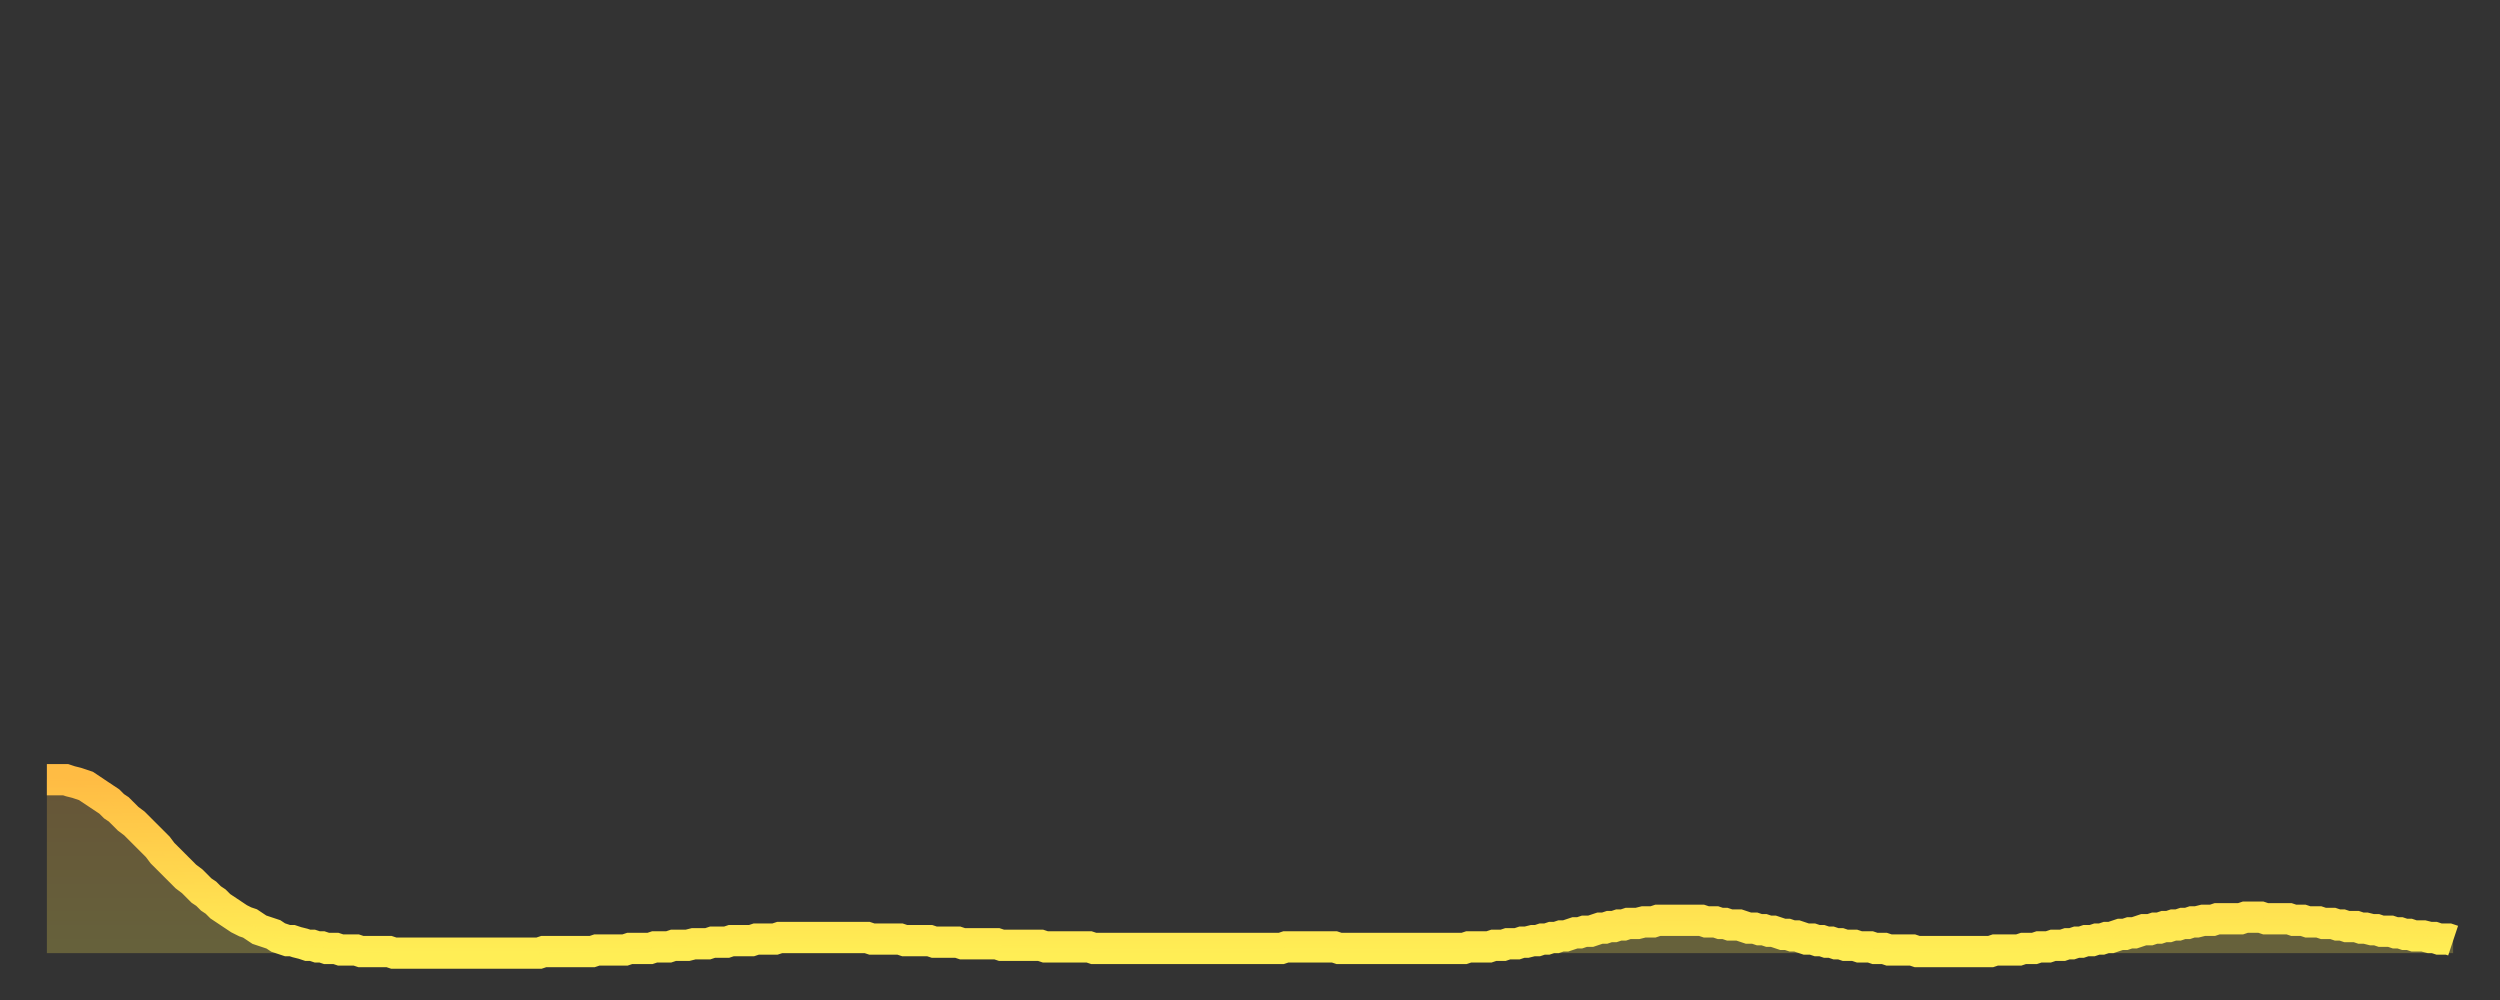
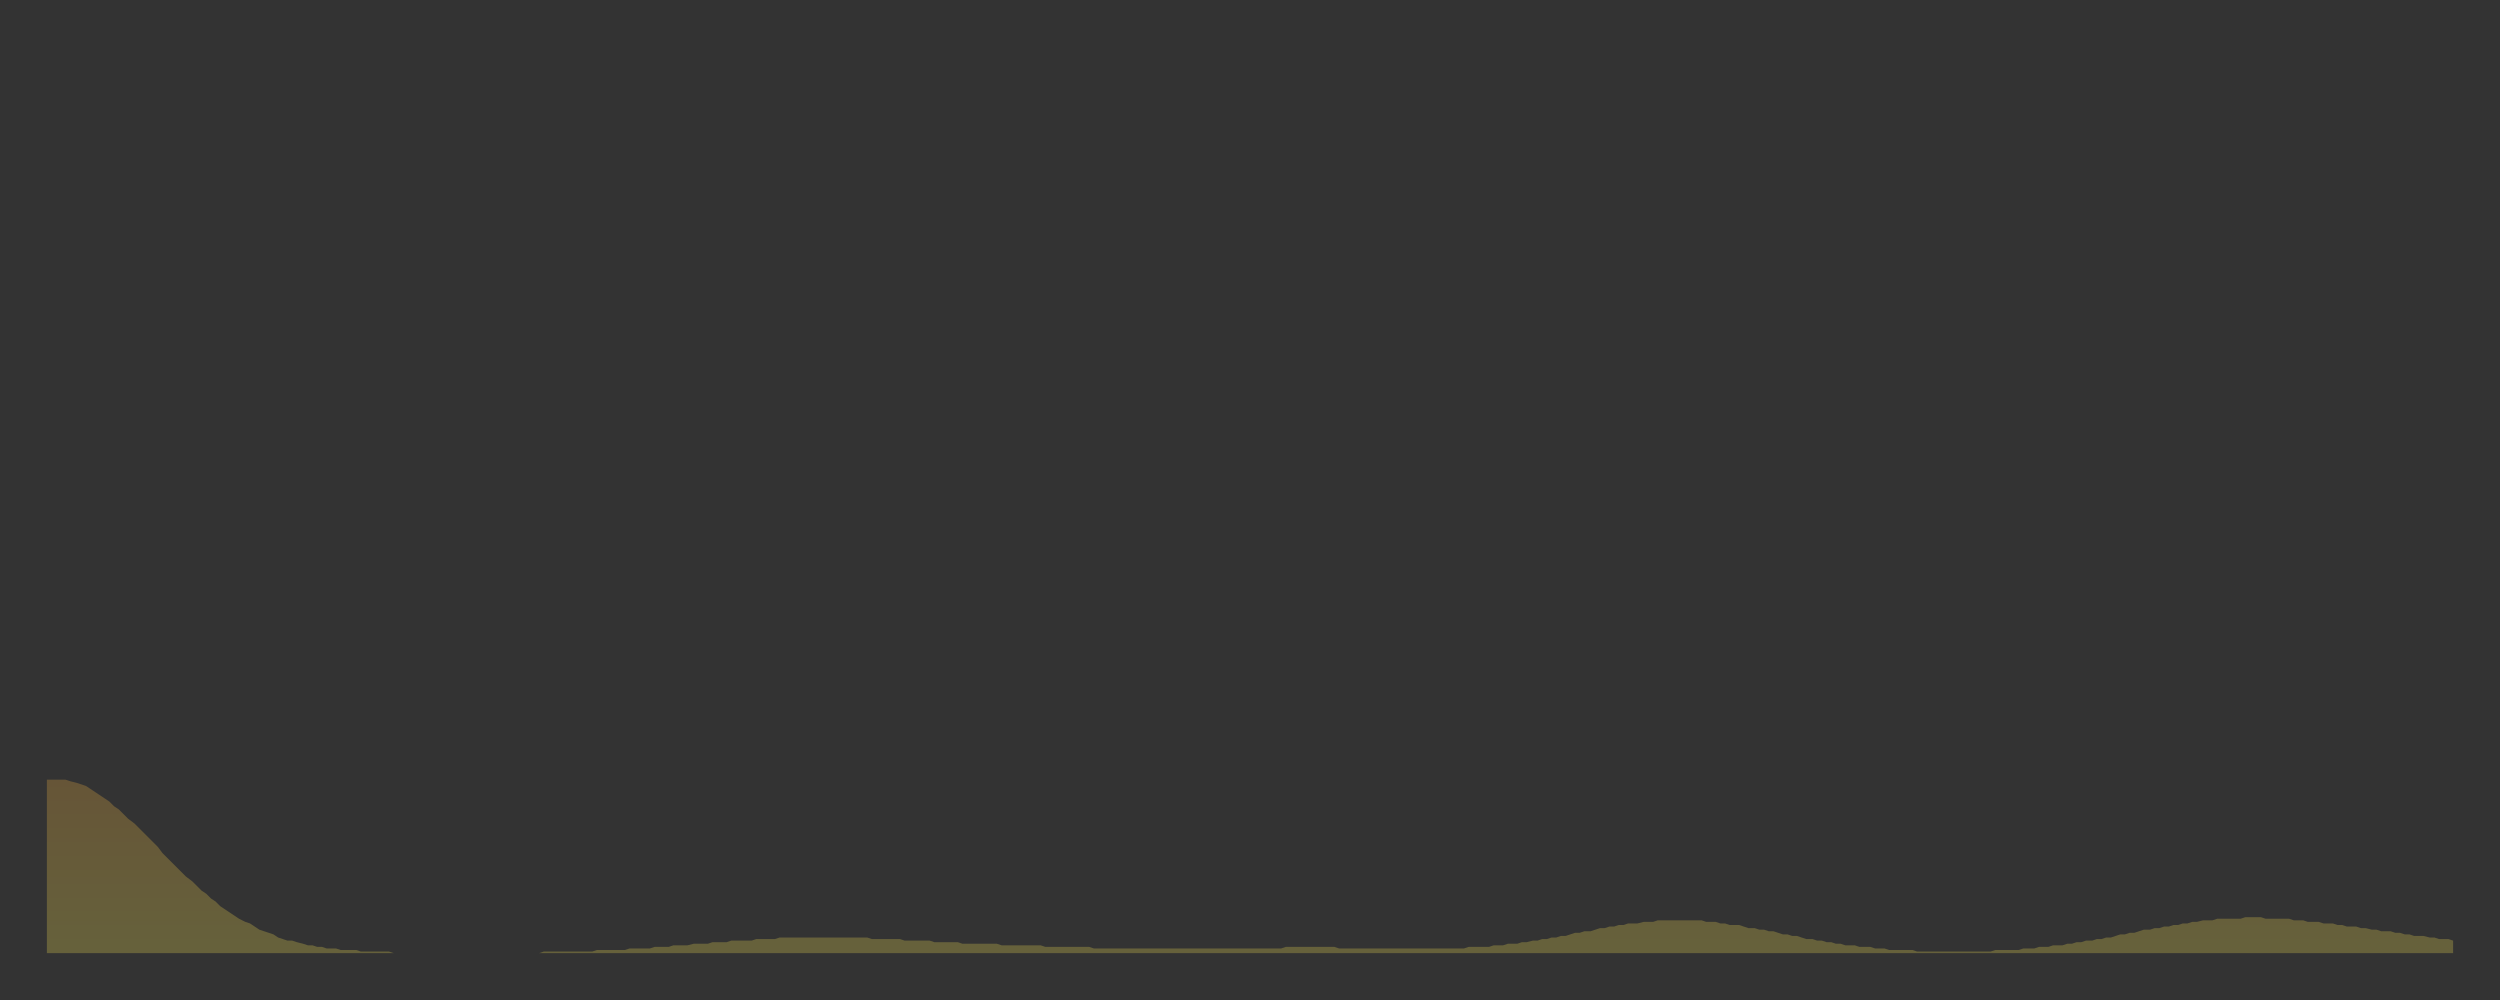
<svg xmlns="http://www.w3.org/2000/svg" baseProfile="full" height="64" version="1.1" width="160">
  <rect width="100%" height="100%" fill="#333333" stroke="none" />
  <defs>
    <linearGradient id="id501982" x1="0" x2="0" y1="0" y2="1">
      <stop offset="0%" stop-color="#ffbc44" />
      <stop offset="50%" stop-color="#ffd54d" />
      <stop offset="100%" stop-color="#ffee55" />
    </linearGradient>
  </defs>
  <g transform="translate(3,3)">
    <g>
-       <path d="M 0.0 46.9 0.3 46.9 0.6 46.9 0.9 46.9 1.2 46.9 1.5 47.0 1.9 47.1 2.2 47.2 2.5 47.3 2.8 47.5 3.1 47.7 3.4 47.9 3.7 48.1 4.0 48.3 4.3 48.6 4.6 48.8 4.9 49.1 5.2 49.4 5.6 49.7 5.9 50.0 6.2 50.3 6.5 50.6 6.8 50.9 7.1 51.2 7.4 51.6 7.7 51.9 8.0 52.2 8.3 52.5 8.6 52.8 8.9 53.1 9.3 53.4 9.6 53.7 9.9 54.0 10.2 54.2 10.5 54.5 10.8 54.7 11.1 55.0 11.4 55.2 11.7 55.4 12.0 55.6 12.3 55.8 12.7 56.0 13.0 56.1 13.3 56.3 13.6 56.5 13.9 56.6 14.2 56.7 14.5 56.8 14.8 57.0 15.1 57.1 15.4 57.2 15.7 57.2 16.0 57.3 16.4 57.4 16.7 57.5 17.0 57.5 17.3 57.6 17.6 57.6 17.9 57.7 18.2 57.7 18.5 57.7 18.8 57.8 19.1 57.8 19.4 57.8 19.8 57.8 20.1 57.9 20.4 57.9 20.7 57.9 21.0 57.9 21.3 57.9 21.6 57.9 21.9 57.9 22.2 58.0 22.5 58.0 22.8 58.0 23.1 58.0 23.5 58.0 23.8 58.0 24.1 58.0 24.4 58.0 24.7 58.0 25.0 58.0 25.3 58.0 25.6 58.0 25.9 58.0 26.2 58.0 26.5 58.0 26.8 58.0 27.2 58.0 27.5 58.0 27.8 58.0 28.1 58.0 28.4 58.0 28.7 58.0 29.0 58.0 29.3 58.0 29.6 58.0 29.9 58.0 30.2 58.0 30.6 58.0 30.9 58.0 31.2 58.0 31.5 58.0 31.8 57.9 32.1 57.9 32.4 57.9 32.7 57.9 33.0 57.9 33.3 57.9 33.6 57.9 33.9 57.9 34.3 57.9 34.6 57.9 34.9 57.9 35.2 57.8 35.5 57.8 35.8 57.8 36.1 57.8 36.4 57.8 36.7 57.8 37.0 57.8 37.3 57.7 37.7 57.7 38.0 57.7 38.3 57.7 38.6 57.7 38.9 57.6 39.2 57.6 39.5 57.6 39.8 57.6 40.1 57.5 40.4 57.5 40.7 57.5 41.0 57.5 41.4 57.4 41.7 57.4 42.0 57.4 42.3 57.4 42.6 57.3 42.9 57.3 43.2 57.3 43.5 57.3 43.8 57.2 44.1 57.2 44.4 57.2 44.7 57.2 45.1 57.2 45.4 57.1 45.7 57.1 46.0 57.1 46.3 57.1 46.6 57.1 46.9 57.0 47.2 57.0 47.5 57.0 47.8 57.0 48.1 57.0 48.5 57.0 48.8 57.0 49.1 57.0 49.4 57.0 49.7 57.0 50.0 57.0 50.3 57.0 50.6 57.0 50.9 57.0 51.2 57.0 51.5 57.0 51.8 57.0 52.2 57.0 52.5 57.0 52.8 57.1 53.1 57.1 53.4 57.1 53.7 57.1 54.0 57.1 54.3 57.1 54.6 57.1 54.9 57.2 55.2 57.2 55.6 57.2 55.9 57.2 56.2 57.2 56.5 57.2 56.8 57.3 57.1 57.3 57.4 57.3 57.7 57.3 58.0 57.3 58.3 57.3 58.6 57.4 58.9 57.4 59.3 57.4 59.6 57.4 59.9 57.4 60.2 57.4 60.5 57.4 60.8 57.4 61.1 57.5 61.4 57.5 61.7 57.5 62.0 57.5 62.3 57.5 62.6 57.5 63.0 57.5 63.3 57.5 63.6 57.5 63.9 57.6 64.2 57.6 64.5 57.6 64.8 57.6 65.1 57.6 65.4 57.6 65.7 57.6 66.0 57.6 66.4 57.6 66.7 57.6 67.0 57.7 67.3 57.7 67.6 57.7 67.9 57.7 68.2 57.7 68.5 57.7 68.8 57.7 69.1 57.7 69.4 57.7 69.7 57.7 70.1 57.7 70.4 57.7 70.7 57.7 71.0 57.7 71.3 57.7 71.6 57.7 71.9 57.7 72.2 57.7 72.5 57.7 72.8 57.7 73.1 57.7 73.5 57.7 73.8 57.7 74.1 57.7 74.4 57.7 74.7 57.7 75.0 57.7 75.3 57.7 75.6 57.7 75.9 57.7 76.2 57.7 76.5 57.7 76.8 57.7 77.2 57.7 77.5 57.7 77.8 57.7 78.1 57.7 78.4 57.7 78.7 57.7 79.0 57.7 79.3 57.6 79.6 57.6 79.9 57.6 80.2 57.6 80.5 57.6 80.9 57.6 81.2 57.6 81.5 57.6 81.8 57.6 82.1 57.6 82.4 57.6 82.7 57.7 83.0 57.7 83.3 57.7 83.6 57.7 83.9 57.7 84.3 57.7 84.6 57.7 84.9 57.7 85.2 57.7 85.5 57.7 85.8 57.7 86.1 57.7 86.4 57.7 86.7 57.7 87.0 57.7 87.3 57.7 87.6 57.7 88.0 57.7 88.3 57.7 88.6 57.7 88.9 57.7 89.2 57.7 89.5 57.7 89.8 57.7 90.1 57.7 90.4 57.7 90.7 57.7 91.0 57.6 91.4 57.6 91.7 57.6 92.0 57.6 92.3 57.6 92.6 57.5 92.9 57.5 93.2 57.5 93.5 57.4 93.8 57.4 94.1 57.4 94.4 57.3 94.7 57.3 95.1 57.2 95.4 57.2 95.7 57.1 96.0 57.1 96.3 57.0 96.6 57.0 96.9 56.9 97.2 56.9 97.5 56.8 97.8 56.7 98.1 56.7 98.4 56.6 98.8 56.6 99.1 56.5 99.4 56.4 99.7 56.4 100.0 56.3 100.3 56.3 100.6 56.2 100.9 56.2 101.2 56.1 101.5 56.1 101.8 56.1 102.2 56.0 102.5 56.0 102.8 56.0 103.1 55.9 103.4 55.9 103.7 55.9 104.0 55.9 104.3 55.9 104.6 55.9 104.9 55.9 105.2 55.9 105.5 55.9 105.9 55.9 106.2 56.0 106.5 56.0 106.8 56.0 107.1 56.1 107.4 56.1 107.7 56.2 108.0 56.2 108.3 56.2 108.6 56.3 108.9 56.4 109.3 56.4 109.6 56.5 109.9 56.5 110.2 56.6 110.5 56.6 110.8 56.7 111.1 56.8 111.4 56.8 111.7 56.9 112.0 56.9 112.3 57.0 112.6 57.1 113.0 57.1 113.3 57.2 113.6 57.2 113.9 57.3 114.2 57.3 114.5 57.4 114.8 57.4 115.1 57.5 115.4 57.5 115.7 57.5 116.0 57.6 116.3 57.6 116.7 57.6 117.0 57.7 117.3 57.7 117.6 57.7 117.9 57.8 118.2 57.8 118.5 57.8 118.8 57.8 119.1 57.8 119.4 57.8 119.7 57.9 120.1 57.9 120.4 57.9 120.7 57.9 121.0 57.9 121.3 57.9 121.6 57.9 121.9 57.9 122.2 57.9 122.5 57.9 122.8 57.9 123.1 57.9 123.4 57.9 123.8 57.9 124.1 57.9 124.4 57.9 124.7 57.8 125.0 57.8 125.3 57.8 125.6 57.8 125.9 57.8 126.2 57.8 126.5 57.7 126.8 57.7 127.2 57.7 127.5 57.6 127.8 57.6 128.1 57.6 128.4 57.5 128.7 57.5 129.0 57.5 129.3 57.4 129.6 57.4 129.9 57.3 130.2 57.3 130.5 57.2 130.9 57.2 131.2 57.1 131.5 57.1 131.8 57.0 132.1 57.0 132.4 56.9 132.7 56.8 133.0 56.8 133.3 56.7 133.6 56.7 133.9 56.6 134.2 56.5 134.6 56.5 134.9 56.4 135.2 56.4 135.5 56.3 135.8 56.3 136.1 56.2 136.4 56.2 136.7 56.1 137.0 56.1 137.3 56.0 137.6 56.0 138.0 55.9 138.3 55.9 138.6 55.9 138.9 55.8 139.2 55.8 139.5 55.8 139.8 55.8 140.1 55.8 140.4 55.8 140.7 55.7 141.0 55.7 141.3 55.7 141.7 55.7 142.0 55.8 142.3 55.8 142.6 55.8 142.9 55.8 143.2 55.8 143.5 55.8 143.8 55.9 144.1 55.9 144.4 55.9 144.7 56.0 145.1 56.0 145.4 56.0 145.7 56.1 146.0 56.1 146.3 56.1 146.6 56.2 146.9 56.2 147.2 56.3 147.5 56.3 147.8 56.3 148.1 56.4 148.4 56.4 148.8 56.5 149.1 56.5 149.4 56.6 149.7 56.6 150.0 56.6 150.3 56.7 150.6 56.7 150.9 56.8 151.2 56.8 151.5 56.9 151.8 56.9 152.1 56.9 152.5 57.0 152.8 57.0 153.1 57.1 153.4 57.1 153.7 57.1 154.0 57.2" fill="none" id="graph-curve" opacity="1" stroke="url(#id501982)" stroke-width="2" />
      <path d="M 0 58 L 0.0 46.9 0.3 46.9 0.6 46.9 0.9 46.9 1.2 46.9 1.5 47.0 1.9 47.1 2.2 47.2 2.5 47.3 2.8 47.5 3.1 47.7 3.4 47.9 3.7 48.1 4.0 48.3 4.3 48.6 4.6 48.8 4.9 49.1 5.2 49.4 5.6 49.7 5.9 50.0 6.2 50.3 6.5 50.6 6.8 50.9 7.1 51.2 7.4 51.6 7.7 51.9 8.0 52.2 8.3 52.5 8.6 52.8 8.9 53.1 9.3 53.4 9.6 53.7 9.9 54.0 10.2 54.2 10.5 54.5 10.8 54.7 11.1 55.0 11.4 55.2 11.7 55.4 12.0 55.6 12.3 55.8 12.7 56.0 13.0 56.1 13.3 56.3 13.6 56.5 13.9 56.6 14.2 56.7 14.5 56.8 14.8 57.0 15.1 57.1 15.4 57.2 15.7 57.2 16.0 57.3 16.4 57.4 16.7 57.5 17.0 57.5 17.3 57.6 17.6 57.6 17.9 57.7 18.2 57.7 18.5 57.7 18.8 57.8 19.1 57.8 19.4 57.8 19.8 57.8 20.1 57.9 20.4 57.9 20.7 57.9 21.0 57.9 21.3 57.9 21.6 57.9 21.9 57.9 22.2 58.0 22.5 58.0 22.8 58.0 23.1 58.0 23.5 58.0 23.8 58.0 24.1 58.0 24.4 58.0 24.7 58.0 25.0 58.0 25.3 58.0 25.6 58.0 25.9 58.0 26.2 58.0 26.5 58.0 26.8 58.0 27.2 58.0 27.5 58.0 27.8 58.0 28.1 58.0 28.4 58.0 28.7 58.0 29.0 58.0 29.3 58.0 29.6 58.0 29.9 58.0 30.2 58.0 30.6 58.0 30.9 58.0 31.2 58.0 31.5 58.0 31.8 57.9 32.1 57.9 32.4 57.9 32.7 57.9 33.0 57.9 33.3 57.9 33.6 57.9 33.9 57.9 34.3 57.9 34.6 57.9 34.9 57.9 35.2 57.8 35.5 57.8 35.8 57.8 36.1 57.8 36.4 57.8 36.7 57.8 37.0 57.8 37.3 57.7 37.7 57.7 38.0 57.7 38.3 57.7 38.6 57.7 38.9 57.6 39.2 57.6 39.5 57.6 39.8 57.6 40.1 57.5 40.4 57.5 40.7 57.5 41.0 57.5 41.4 57.4 41.7 57.4 42.0 57.4 42.3 57.4 42.6 57.3 42.9 57.3 43.2 57.3 43.5 57.3 43.8 57.2 44.1 57.2 44.4 57.2 44.7 57.2 45.1 57.2 45.4 57.1 45.7 57.1 46.0 57.1 46.3 57.1 46.6 57.1 46.9 57.0 47.2 57.0 47.5 57.0 47.8 57.0 48.1 57.0 48.5 57.0 48.8 57.0 49.1 57.0 49.4 57.0 49.7 57.0 50.0 57.0 50.3 57.0 50.6 57.0 50.9 57.0 51.2 57.0 51.5 57.0 51.8 57.0 52.2 57.0 52.5 57.0 52.8 57.1 53.1 57.1 53.4 57.1 53.7 57.1 54.0 57.1 54.3 57.1 54.6 57.1 54.9 57.2 55.2 57.2 55.6 57.2 55.9 57.2 56.2 57.2 56.5 57.2 56.8 57.3 57.1 57.3 57.4 57.3 57.7 57.3 58.0 57.3 58.3 57.3 58.6 57.4 58.9 57.4 59.3 57.4 59.6 57.4 59.9 57.4 60.2 57.4 60.5 57.4 60.8 57.4 61.1 57.5 61.4 57.5 61.7 57.5 62.0 57.5 62.3 57.5 62.6 57.5 63.0 57.5 63.3 57.5 63.6 57.5 63.9 57.6 64.2 57.6 64.5 57.6 64.8 57.6 65.1 57.6 65.4 57.6 65.7 57.6 66.0 57.6 66.4 57.6 66.7 57.6 67.0 57.7 67.3 57.7 67.6 57.7 67.9 57.7 68.2 57.7 68.5 57.7 68.8 57.7 69.1 57.7 69.4 57.7 69.7 57.7 70.1 57.7 70.4 57.7 70.7 57.7 71.0 57.7 71.3 57.7 71.6 57.7 71.9 57.7 72.2 57.7 72.5 57.7 72.8 57.7 73.1 57.7 73.5 57.7 73.8 57.7 74.1 57.7 74.4 57.7 74.7 57.7 75.0 57.7 75.3 57.7 75.6 57.7 75.9 57.7 76.2 57.7 76.5 57.7 76.8 57.7 77.2 57.7 77.5 57.7 77.8 57.7 78.1 57.7 78.4 57.7 78.7 57.7 79.0 57.7 79.3 57.6 79.6 57.6 79.9 57.6 80.2 57.6 80.5 57.6 80.9 57.6 81.2 57.6 81.5 57.6 81.8 57.6 82.1 57.6 82.4 57.6 82.7 57.7 83.0 57.7 83.3 57.7 83.6 57.7 83.9 57.7 84.3 57.7 84.6 57.7 84.9 57.7 85.2 57.7 85.5 57.7 85.8 57.7 86.1 57.7 86.4 57.7 86.7 57.7 87.0 57.7 87.3 57.7 87.6 57.7 88.0 57.7 88.3 57.7 88.6 57.7 88.9 57.7 89.2 57.7 89.5 57.7 89.8 57.7 90.1 57.7 90.4 57.7 90.7 57.7 91.0 57.6 91.4 57.6 91.7 57.6 92.0 57.6 92.3 57.6 92.6 57.5 92.9 57.5 93.2 57.5 93.5 57.4 93.8 57.4 94.1 57.4 94.4 57.3 94.7 57.3 95.1 57.2 95.4 57.2 95.7 57.1 96.0 57.1 96.3 57.0 96.6 57.0 96.9 56.9 97.2 56.9 97.5 56.8 97.8 56.7 98.1 56.7 98.4 56.6 98.8 56.6 99.1 56.5 99.4 56.4 99.7 56.4 100.0 56.3 100.3 56.3 100.6 56.2 100.9 56.2 101.2 56.1 101.5 56.1 101.8 56.1 102.2 56.0 102.5 56.0 102.8 56.0 103.1 55.9 103.4 55.9 103.7 55.9 104.0 55.9 104.3 55.9 104.6 55.9 104.9 55.9 105.2 55.9 105.5 55.9 105.9 55.9 106.2 56.0 106.5 56.0 106.8 56.0 107.1 56.1 107.4 56.1 107.7 56.2 108.0 56.2 108.3 56.2 108.6 56.3 108.9 56.4 109.3 56.4 109.6 56.5 109.9 56.5 110.2 56.6 110.5 56.6 110.8 56.7 111.1 56.8 111.4 56.8 111.7 56.9 112.0 56.9 112.3 57.0 112.6 57.1 113.0 57.1 113.3 57.2 113.6 57.2 113.9 57.3 114.2 57.3 114.5 57.4 114.8 57.4 115.1 57.5 115.4 57.5 115.7 57.5 116.0 57.6 116.3 57.6 116.7 57.6 117.0 57.7 117.3 57.7 117.6 57.7 117.9 57.8 118.2 57.8 118.5 57.8 118.8 57.8 119.1 57.8 119.4 57.8 119.7 57.9 120.1 57.9 120.4 57.9 120.7 57.9 121.0 57.9 121.3 57.9 121.6 57.9 121.9 57.9 122.2 57.9 122.5 57.9 122.8 57.9 123.1 57.9 123.4 57.9 123.8 57.9 124.1 57.9 124.4 57.9 124.7 57.8 125.0 57.8 125.3 57.8 125.6 57.8 125.9 57.8 126.2 57.8 126.5 57.7 126.8 57.7 127.2 57.7 127.5 57.6 127.8 57.6 128.1 57.6 128.4 57.5 128.7 57.5 129.0 57.5 129.3 57.4 129.6 57.4 129.9 57.3 130.2 57.3 130.5 57.2 130.9 57.2 131.2 57.1 131.5 57.1 131.8 57.0 132.1 57.0 132.4 56.9 132.7 56.8 133.0 56.8 133.3 56.7 133.6 56.7 133.9 56.6 134.2 56.5 134.6 56.5 134.9 56.4 135.2 56.4 135.5 56.3 135.8 56.3 136.1 56.2 136.4 56.2 136.7 56.1 137.0 56.1 137.3 56.0 137.6 56.0 138.0 55.9 138.3 55.9 138.6 55.9 138.9 55.8 139.2 55.8 139.5 55.8 139.8 55.8 140.1 55.8 140.4 55.8 140.7 55.7 141.0 55.7 141.3 55.7 141.7 55.7 142.0 55.8 142.3 55.8 142.6 55.8 142.9 55.8 143.2 55.8 143.5 55.8 143.8 55.9 144.1 55.9 144.4 55.9 144.7 56.0 145.1 56.0 145.4 56.0 145.7 56.1 146.0 56.1 146.3 56.1 146.6 56.2 146.9 56.2 147.2 56.3 147.5 56.3 147.8 56.3 148.1 56.4 148.4 56.4 148.8 56.5 149.1 56.5 149.4 56.6 149.7 56.6 150.0 56.6 150.3 56.7 150.6 56.7 150.9 56.8 151.2 56.8 151.5 56.9 151.8 56.9 152.1 56.9 152.5 57.0 152.8 57.0 153.1 57.1 153.4 57.1 153.7 57.1 154.0 57.2 154 58" fill="url(#id501982)" fill-opacity=".25" id="graph-shadow" />
    </g>
  </g>
</svg>